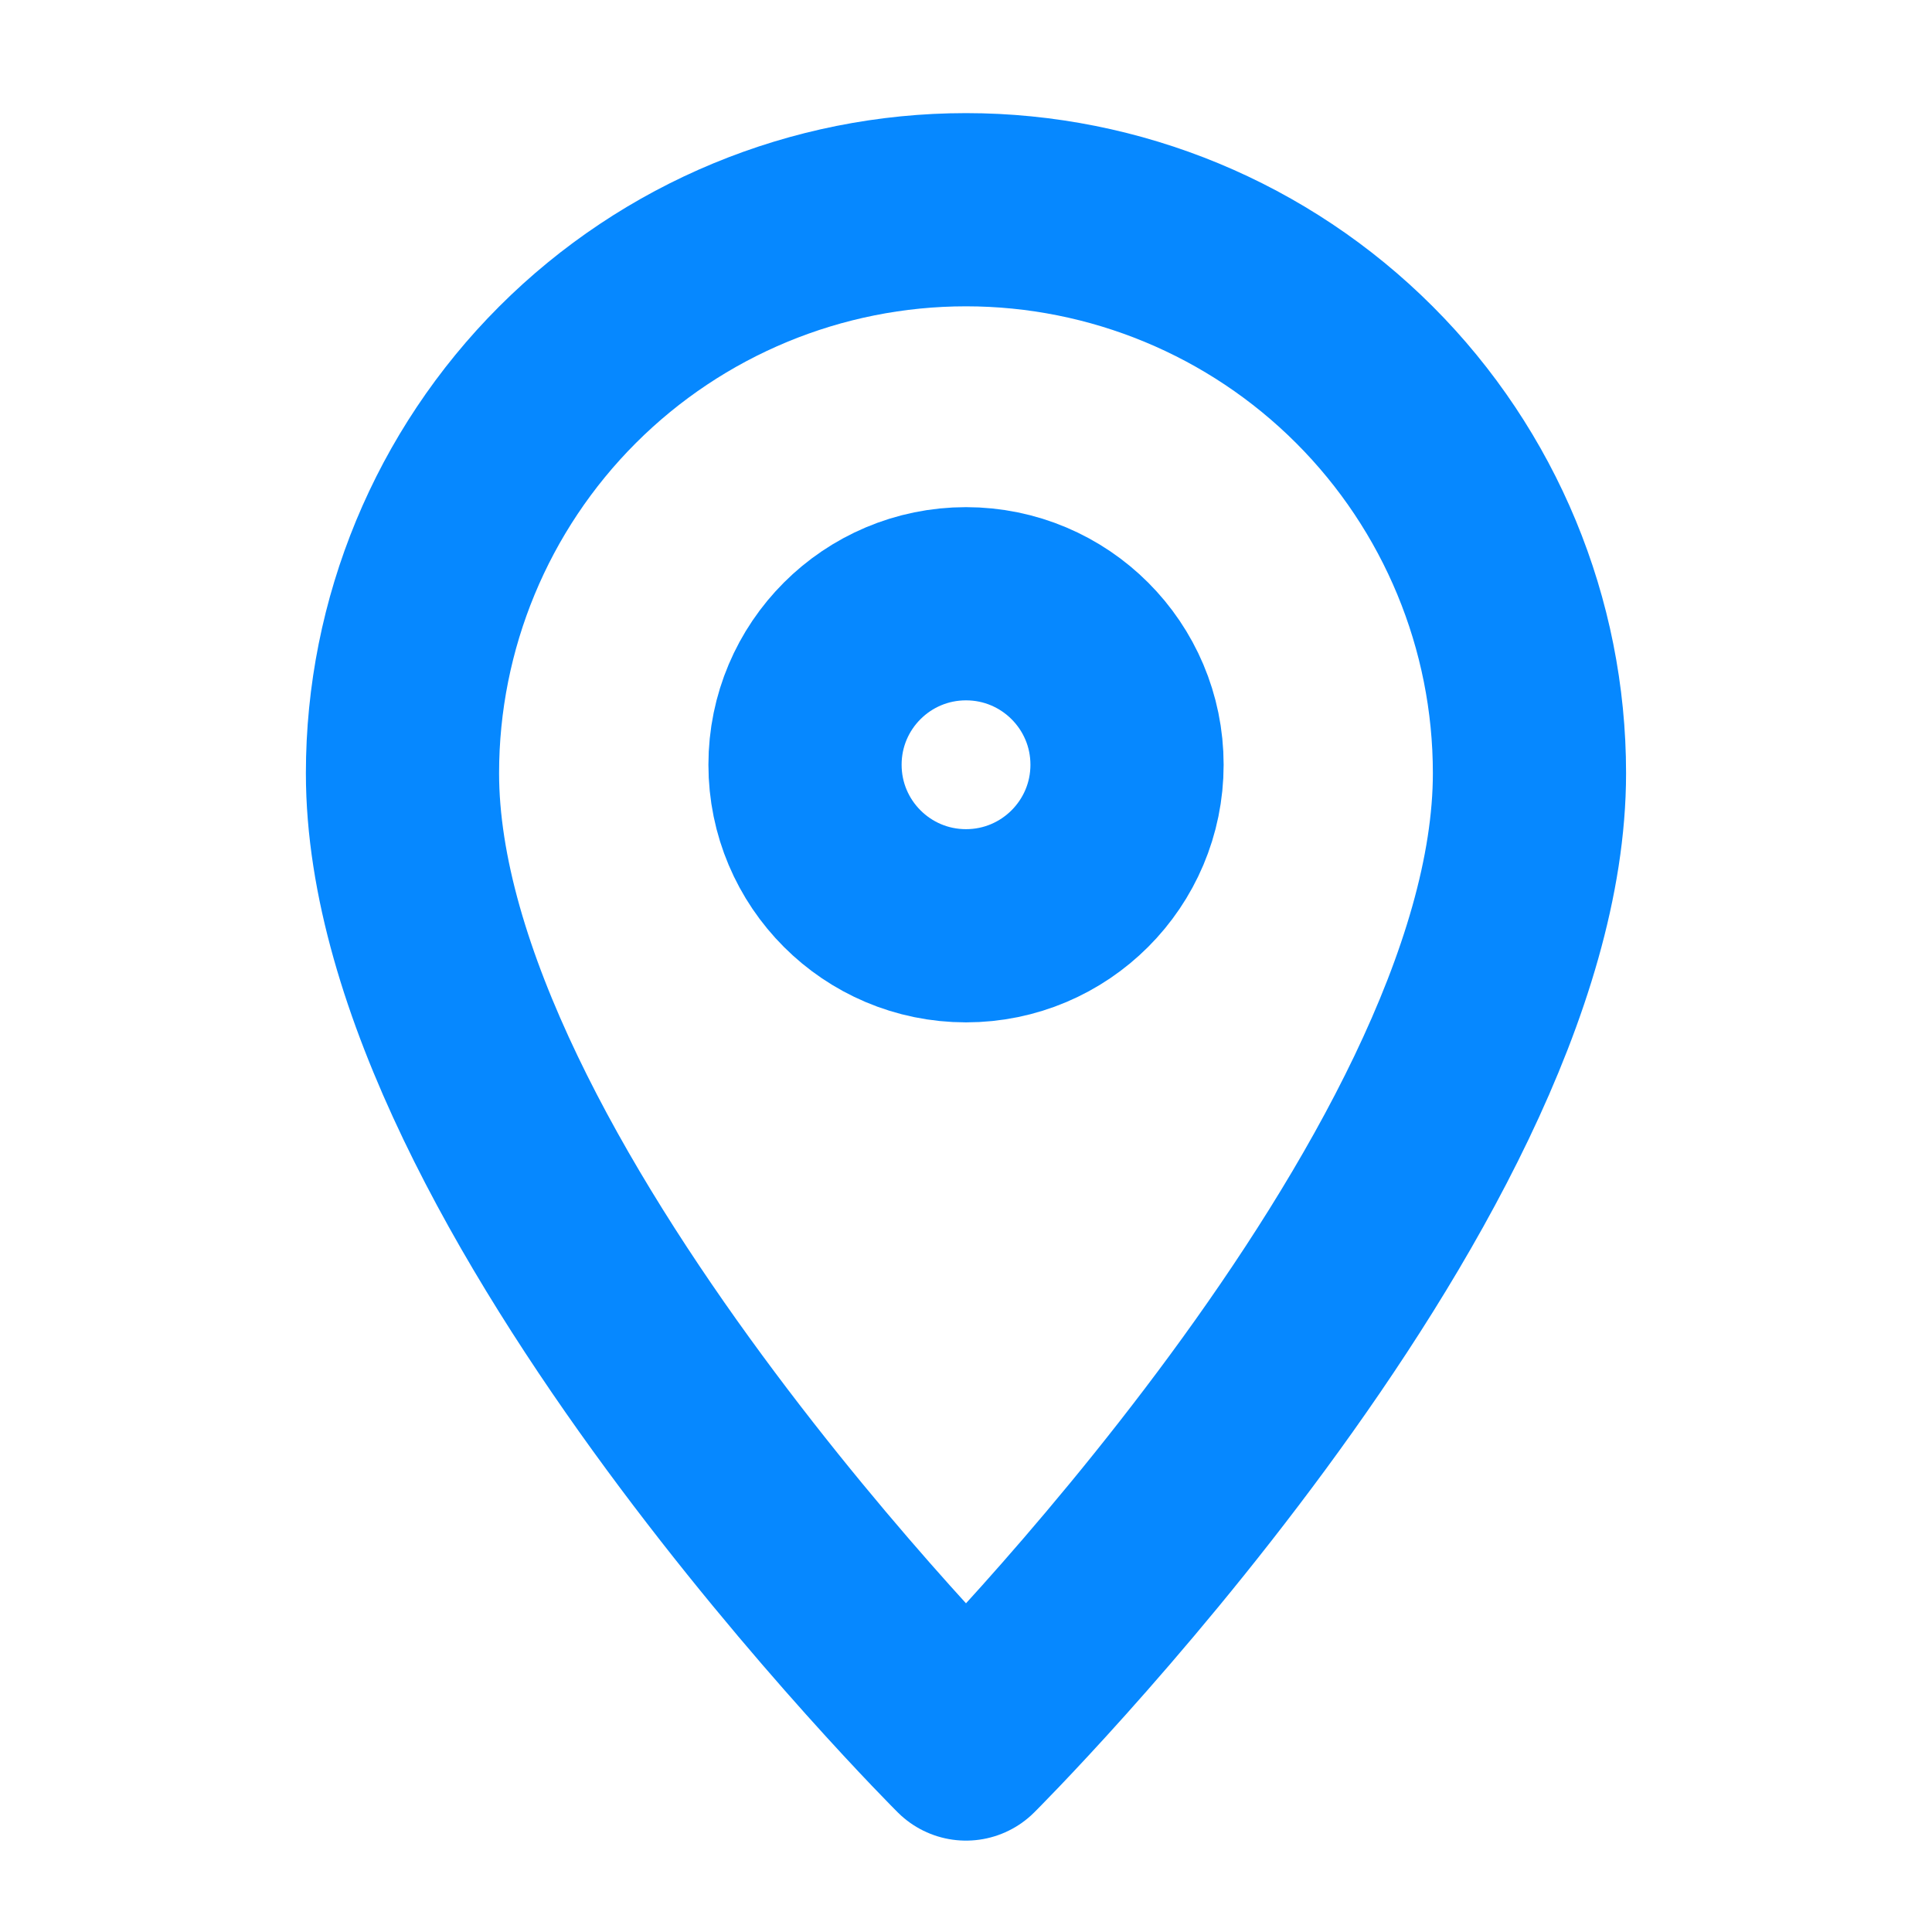
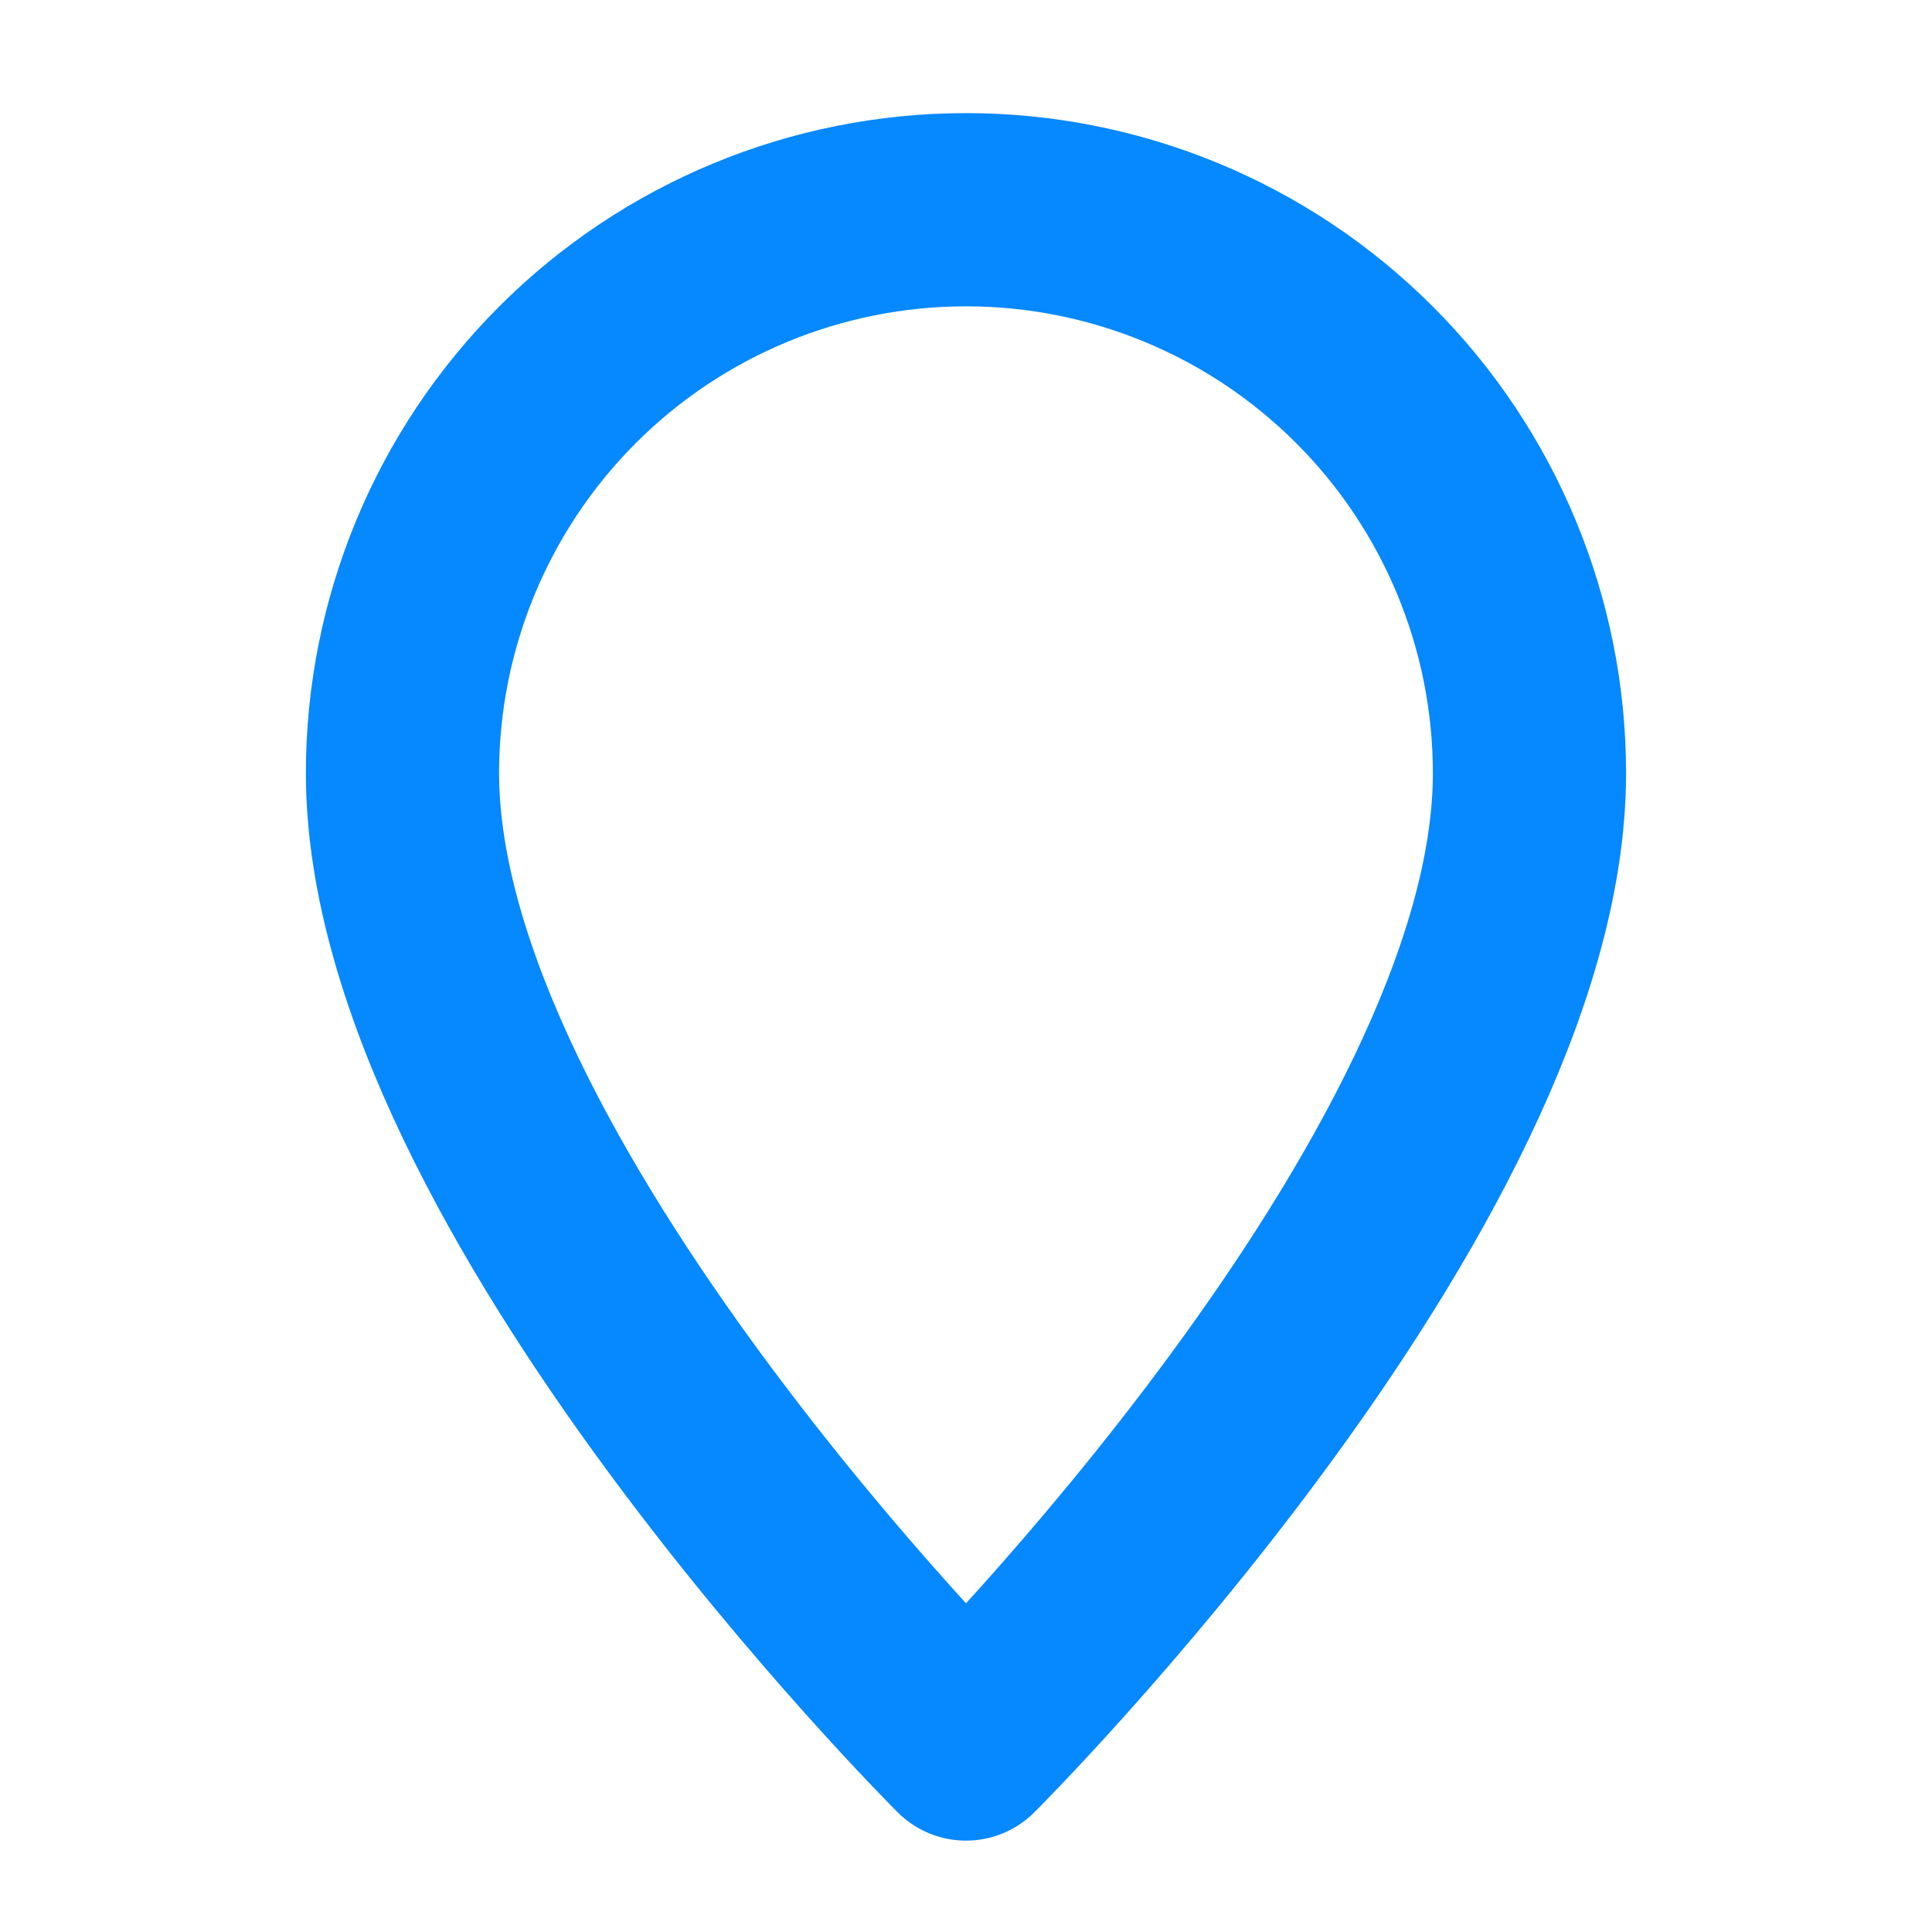
<svg xmlns="http://www.w3.org/2000/svg" width="40" height="40" viewBox="0 0 40 40" fill="none">
  <path d="M31.666 16.008C31.666 24.492 20 36.108 20 36.108C20 36.108 8.333 24.492 8.333 16.008C8.333 12.914 9.562 9.947 11.75 7.759C13.938 5.571 16.905 4.342 20 4.342C23.094 4.342 26.061 5.571 28.249 7.759C30.437 9.947 31.666 12.914 31.666 16.008Z" stroke="#0688FF" stroke-width="4" stroke-linecap="round" stroke-linejoin="round" />
-   <path d="M20 19.167C21.841 19.167 23.334 17.674 23.334 15.833C23.334 13.992 21.841 12.5 20 12.5C18.159 12.5 16.667 13.992 16.667 15.833C16.667 17.674 18.159 19.167 20 19.167Z" stroke="#0688FF" stroke-width="4" stroke-linecap="round" stroke-linejoin="round" />
</svg>